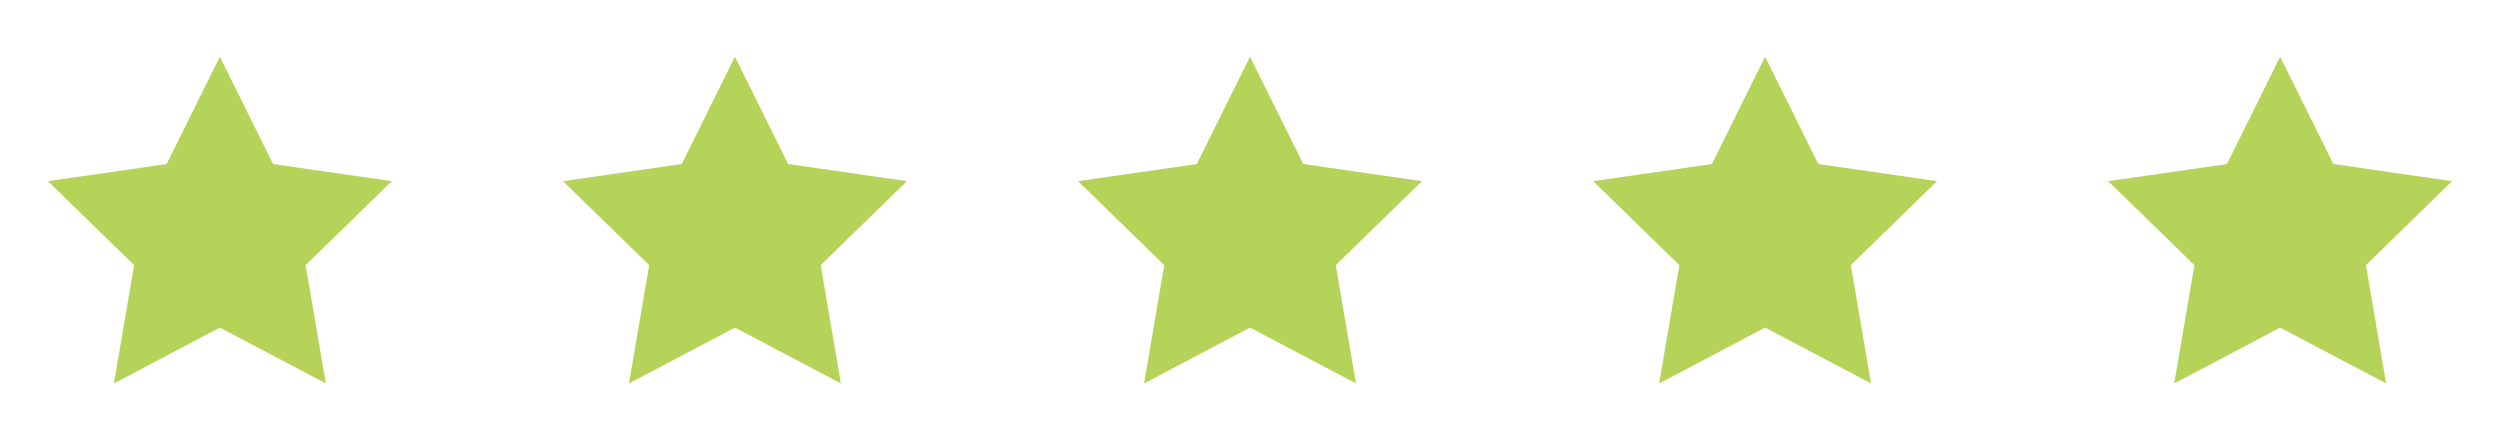
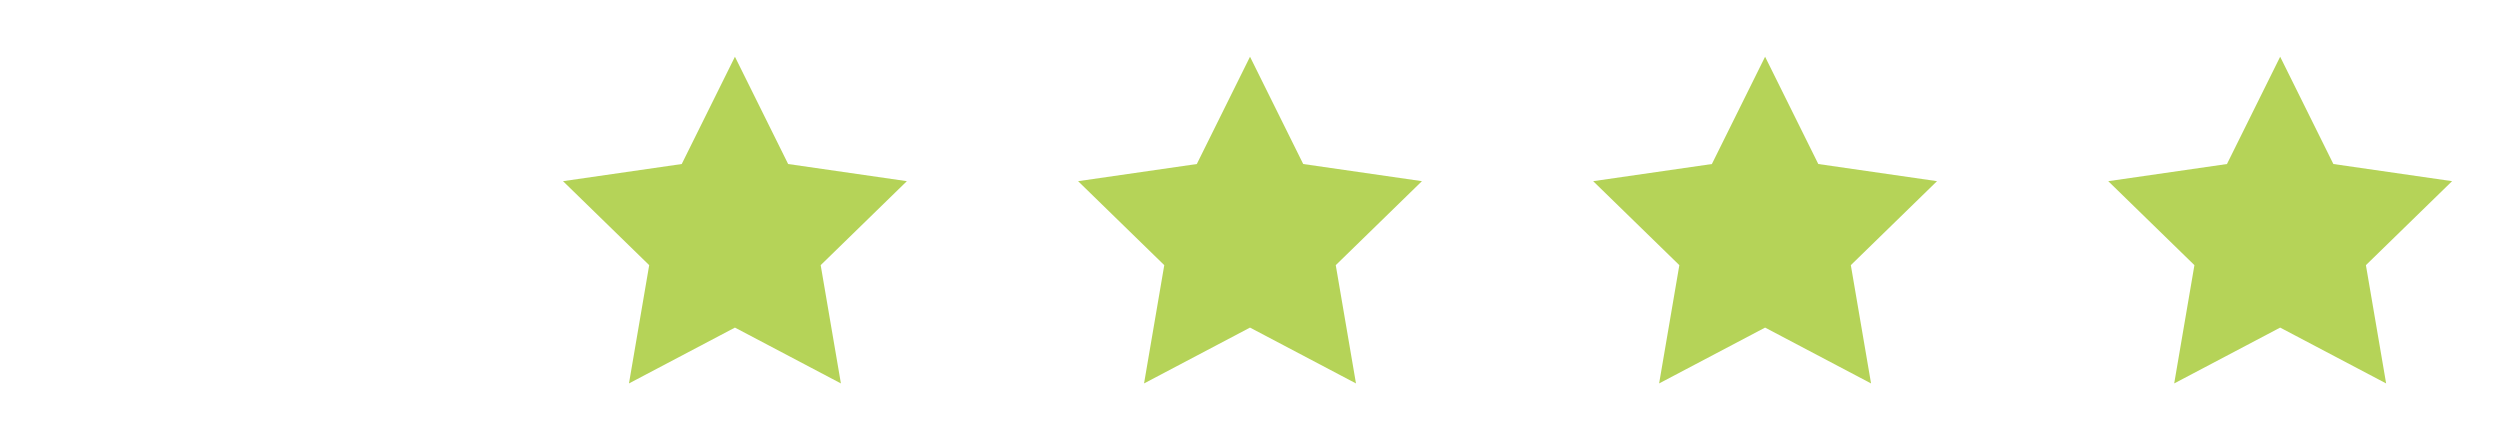
<svg xmlns="http://www.w3.org/2000/svg" width="199" height="35" viewBox="0 0 199 35" fill="none">
-   <path d="M3.816 14.421L10.676 21.106L9.066 30.521L17.501 26.076L25.936 30.521L24.326 21.106L31.186 14.421L21.736 13.056L17.501 4.516L13.266 13.056L3.816 14.421Z" fill="#B5D358" />
  <path d="M44.816 14.421L51.676 21.106L50.066 30.521L58.501 26.076L66.936 30.521L65.326 21.106L72.186 14.421L62.736 13.056L58.501 4.516L54.266 13.056L44.816 14.421Z" fill="#B5D358" />
  <path d="M85.816 14.421L92.676 21.106L91.066 30.521L99.501 26.076L107.936 30.521L106.326 21.106L113.186 14.421L103.736 13.056L99.501 4.516L95.266 13.056L85.816 14.421Z" fill="#B5D358" />
  <path d="M126.816 14.421L133.676 21.106L132.066 30.521L140.501 26.076L148.936 30.521L147.326 21.106L154.186 14.421L144.736 13.056L140.501 4.516L136.266 13.056L126.816 14.421Z" fill="#B5D358" />
  <path d="M167.816 14.421L174.676 21.106L173.066 30.521L181.501 26.076L189.936 30.521L188.326 21.106L195.186 14.421L185.736 13.056L181.501 4.516L177.266 13.056L167.816 14.421Z" fill="#B5D358" />
</svg>